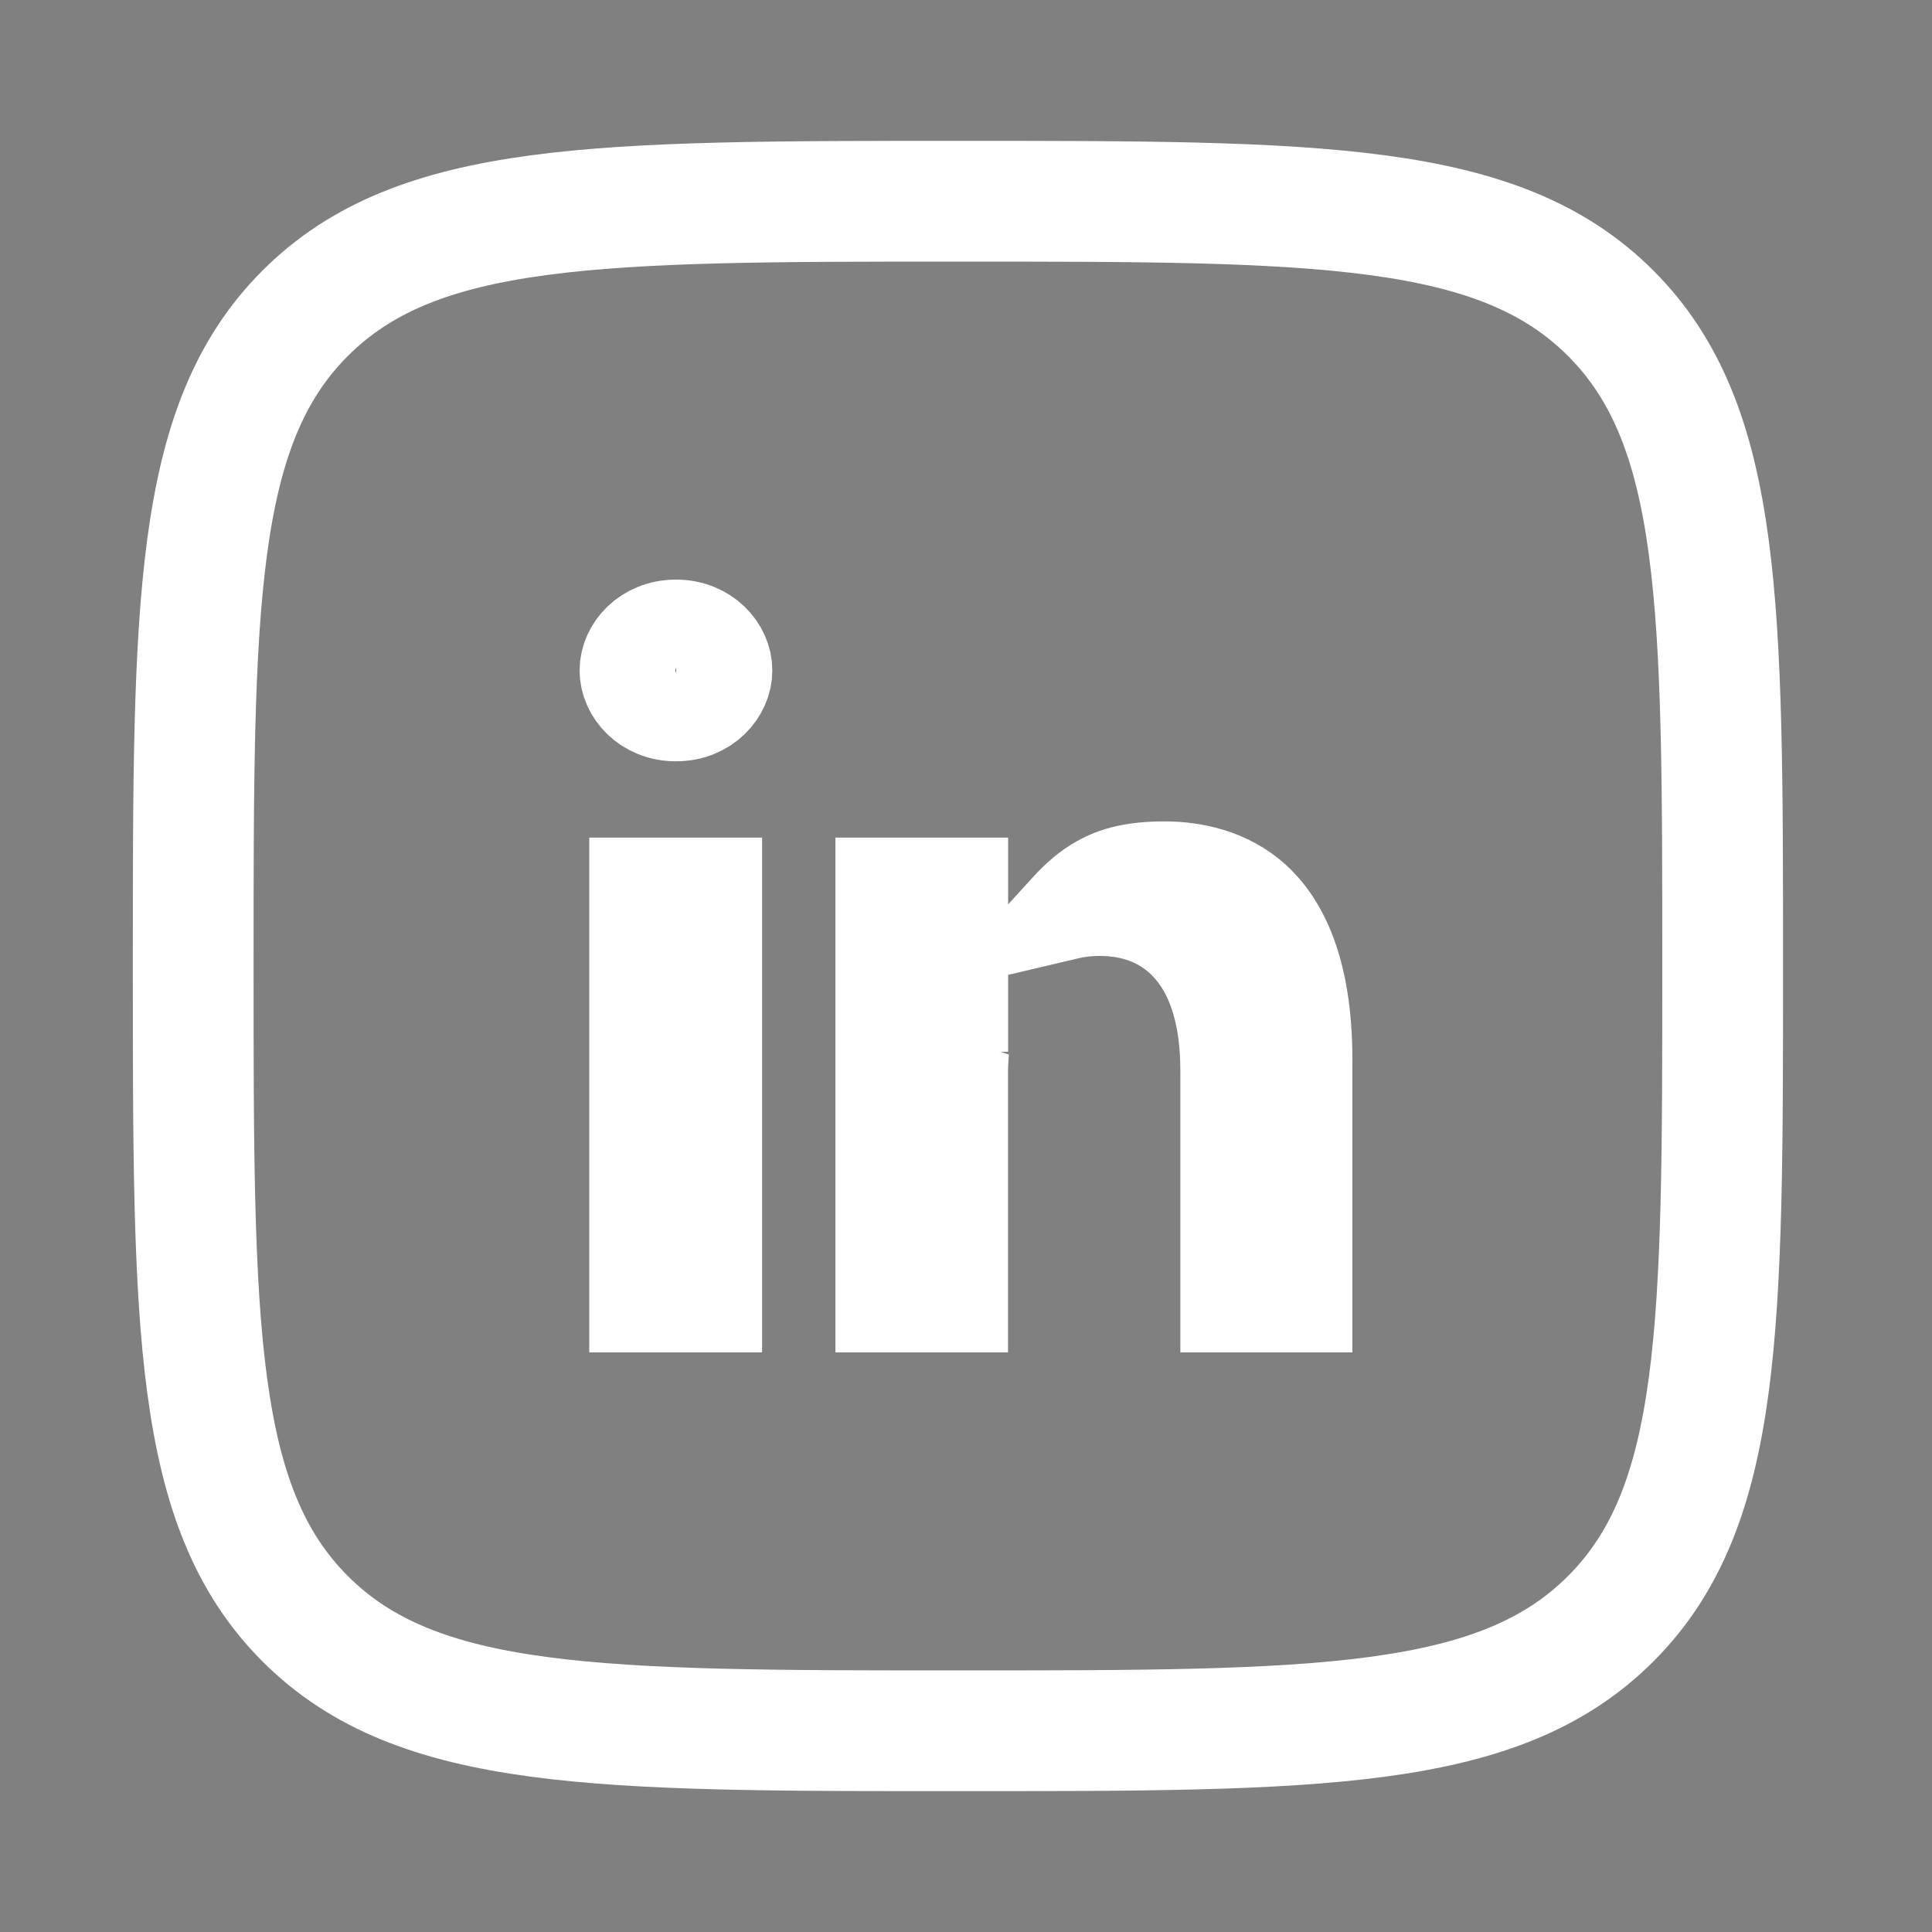
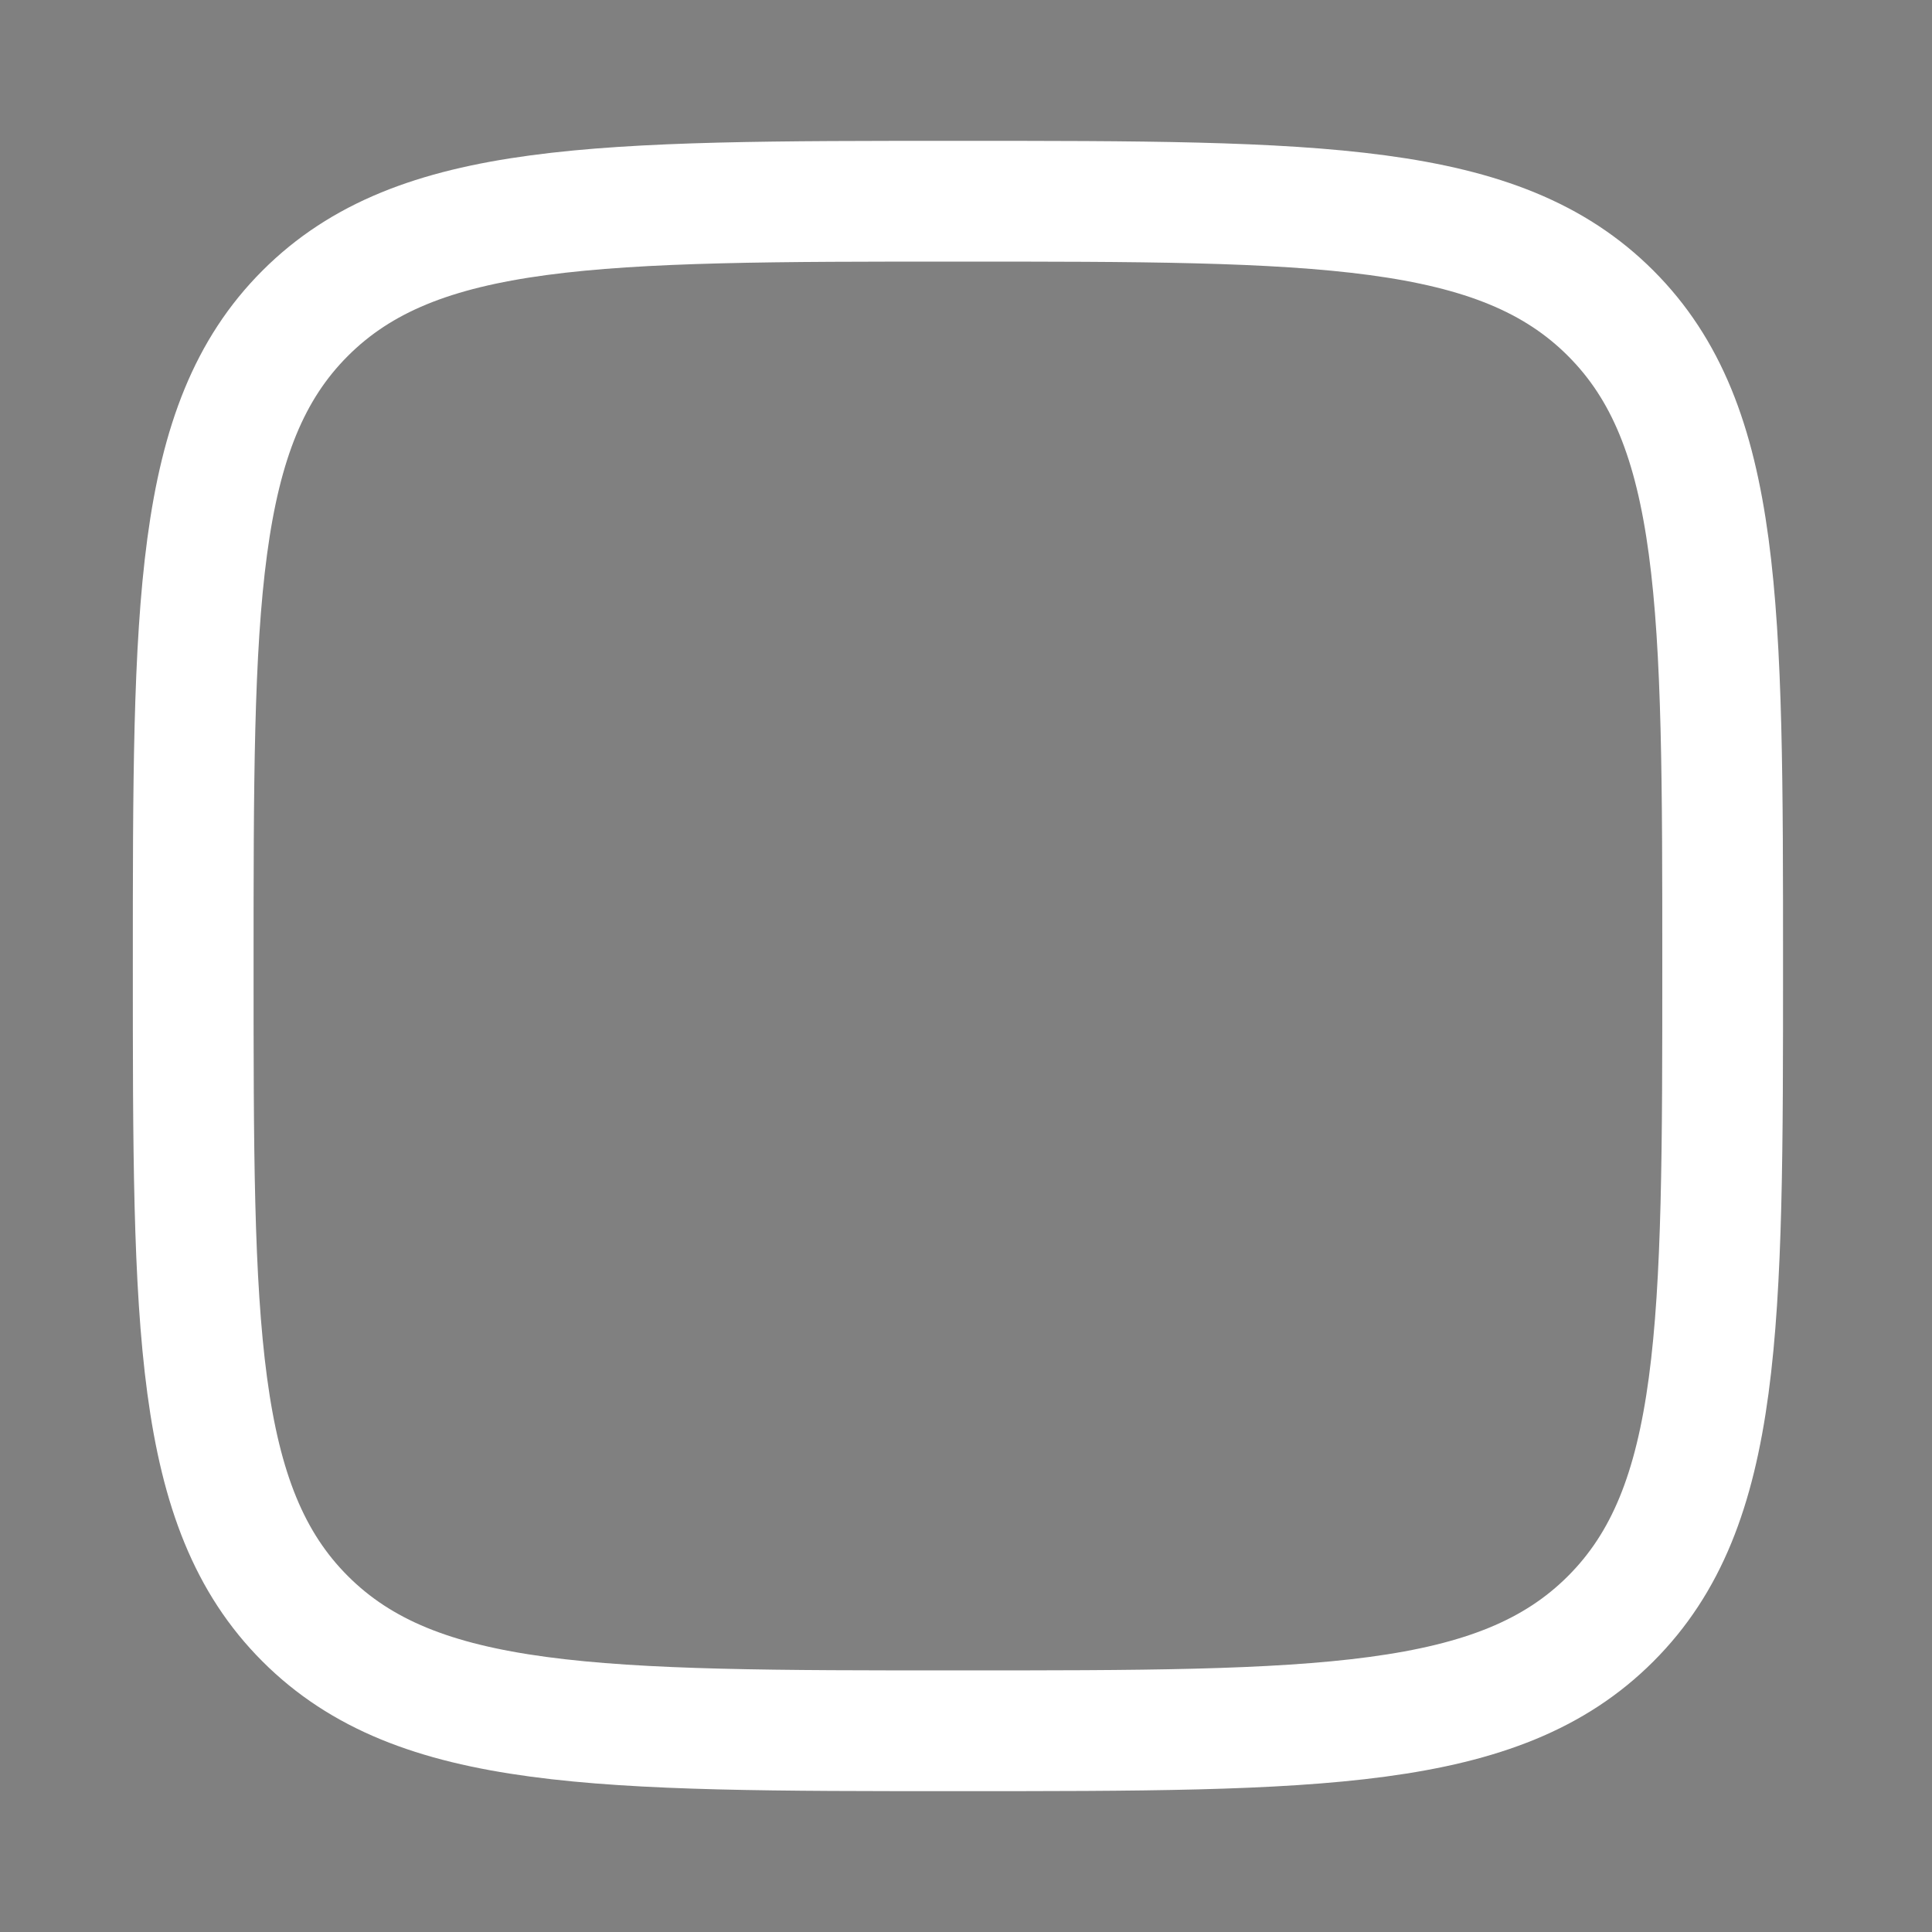
<svg xmlns="http://www.w3.org/2000/svg" width="20" height="20" viewBox="0 0 20 20" fill="none">
  <rect x="0" y="0" width="20" height="20" fill="#808080" stroke="none" />
  <path d="M2 10C2 6.268 2 4.402 3.159 3.243C4.319 2.083 6.185 2.083 9.917 2.083C13.649 2.083 15.515 2.083 16.674 3.243C17.833 4.402 17.833 6.268 17.833 10C17.833 13.732 17.833 15.598 16.674 16.757C15.515 17.917 13.649 17.917 9.917 17.917C6.185 17.917 4.319 17.917 3.159 16.757C2 15.598 2 13.732 2 10Z" stroke="white" stroke-width="1.25" stroke-linecap="round" stroke-linejoin="round" />
-   <path d="M12.055 9.003C12.354 9.003 12.701 9.077 12.971 9.319C13.229 9.552 13.5 10.015 13.5 10.971V13.5H12.719V11.09C12.719 10.762 12.676 10.361 12.489 10.025C12.392 9.85 12.251 9.686 12.054 9.568C11.856 9.45 11.629 9.396 11.385 9.396C11.265 9.396 11.152 9.409 11.046 9.434C11.17 9.298 11.279 9.207 11.389 9.146C11.548 9.055 11.746 9.003 12.055 9.003ZM9.936 9.171V10.888L9.946 10.872C9.939 10.95 9.935 11.028 9.935 11.104V13.5H9.148V9.171H9.936ZM7.389 9.171V13.5H6.6V9.171H7.389ZM6.998 6.5C7.3 6.5 7.495 6.724 7.495 6.94C7.495 7.156 7.301 7.381 6.998 7.381C6.694 7.381 6.5 7.156 6.5 6.94C6.5 6.724 6.695 6.5 6.998 6.5Z" fill="black" stroke="white" />
</svg>